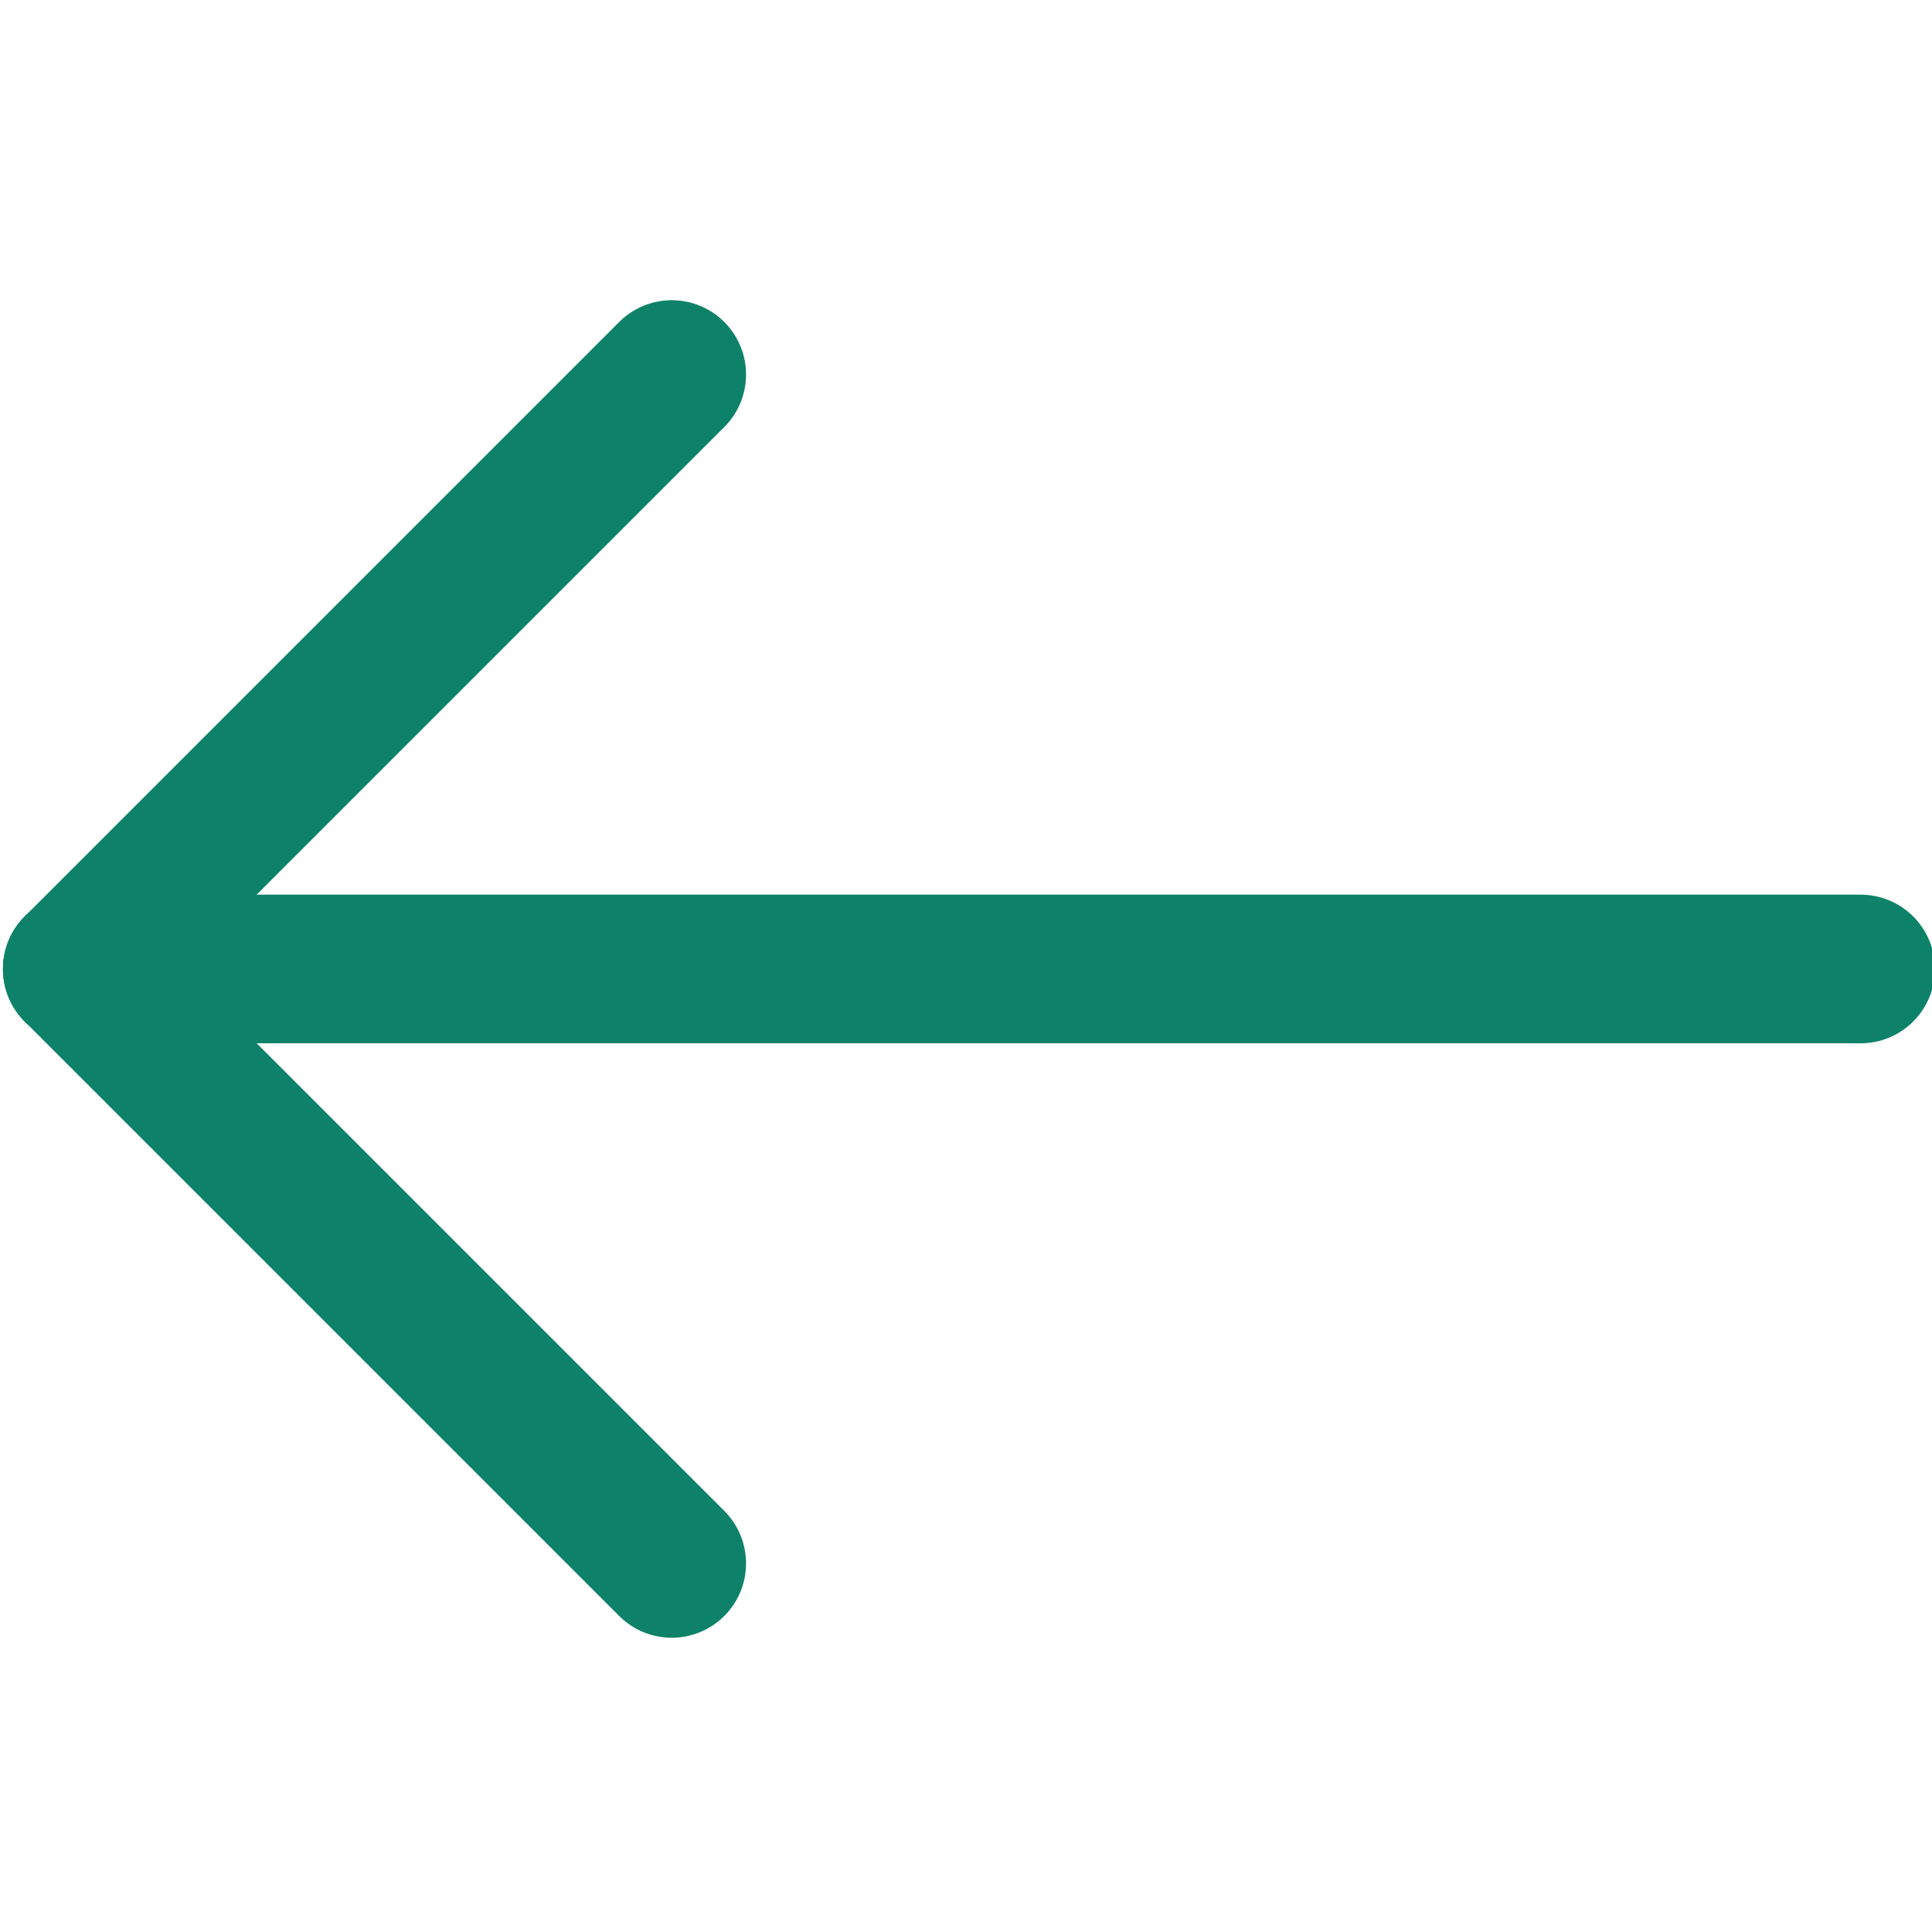
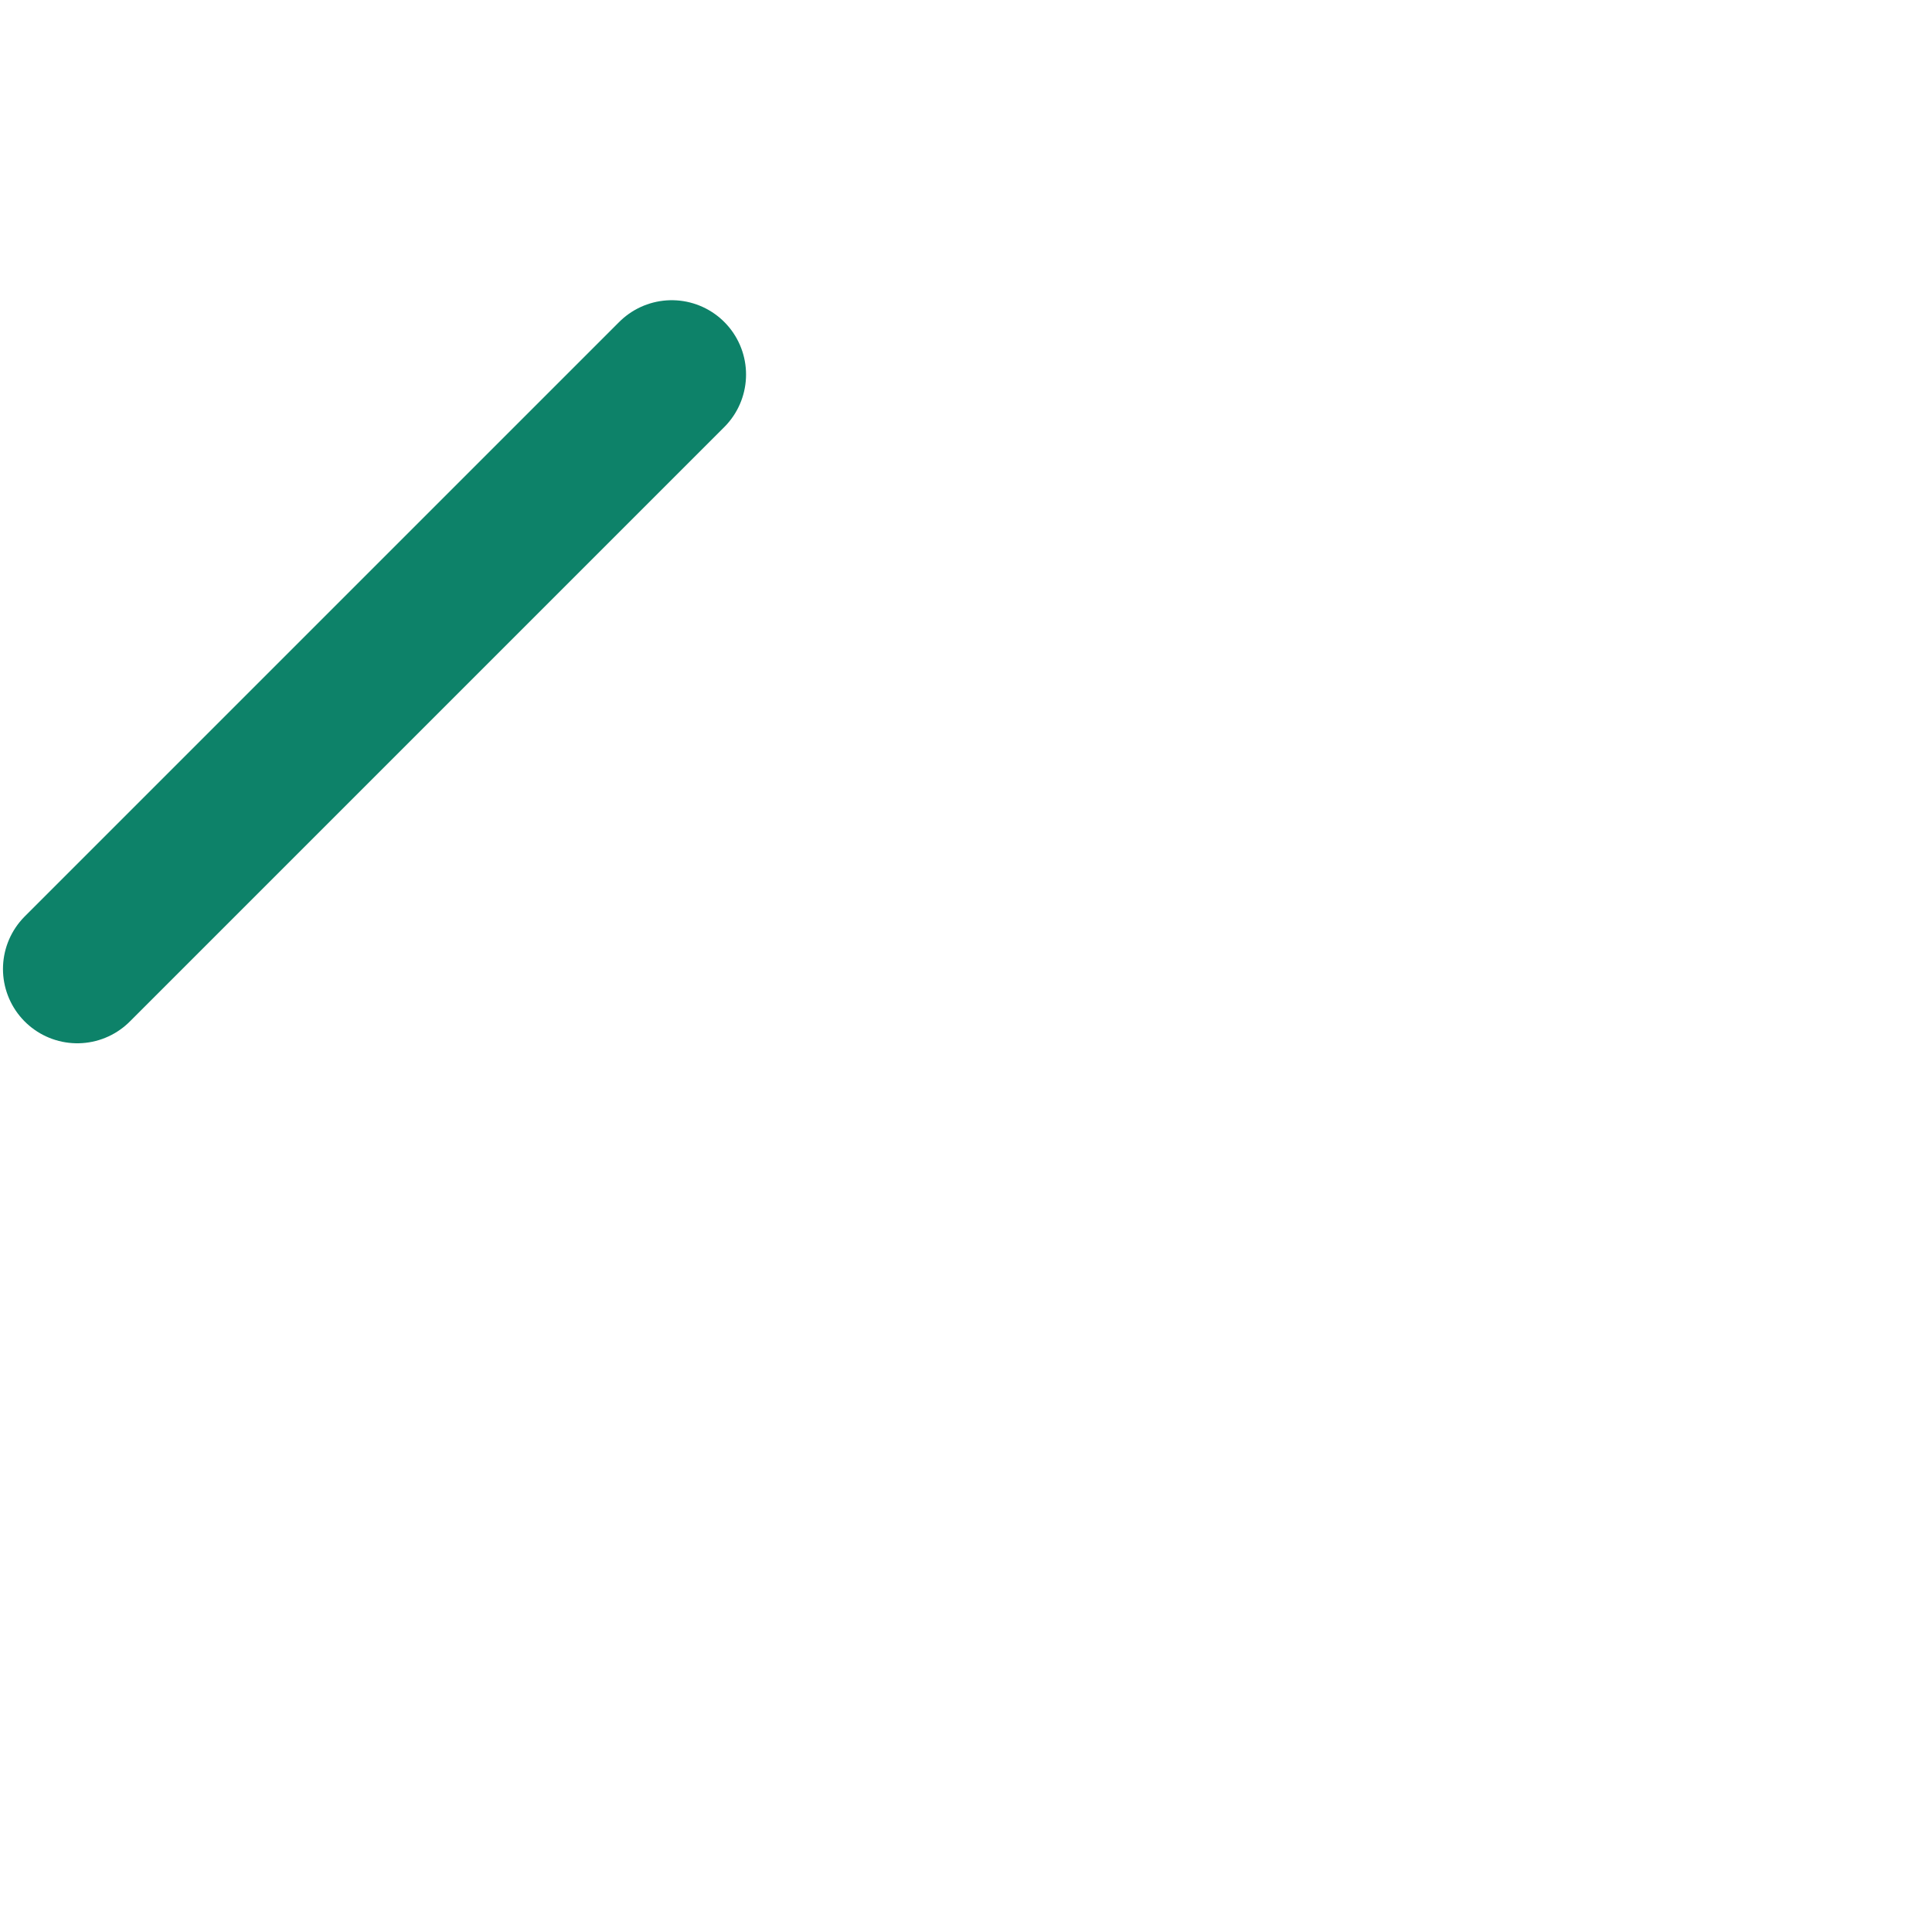
<svg xmlns="http://www.w3.org/2000/svg" version="1.1" id="Layer_1" x="0px" y="0px" viewBox="0 0 32.5 32.5" style="enable-background:new 0 0 32.5 32.5;" xml:space="preserve">
  <style type="text/css">
	.st0{fill:none;stroke:#0D8269;stroke-width:2.5;stroke-linecap:round;stroke-linejoin:round;}
</style>
  <title>arrow_top</title>
-   <line class="st0" x1="1.3" y1="16.3" x2="31.3" y2="16.3" />
-   <line class="st0" x1="11.3" y1="26.3" x2="1.3" y2="16.3" />
  <line class="st0" x1="11.3" y1="6.3" x2="1.3" y2="16.3" />
</svg>